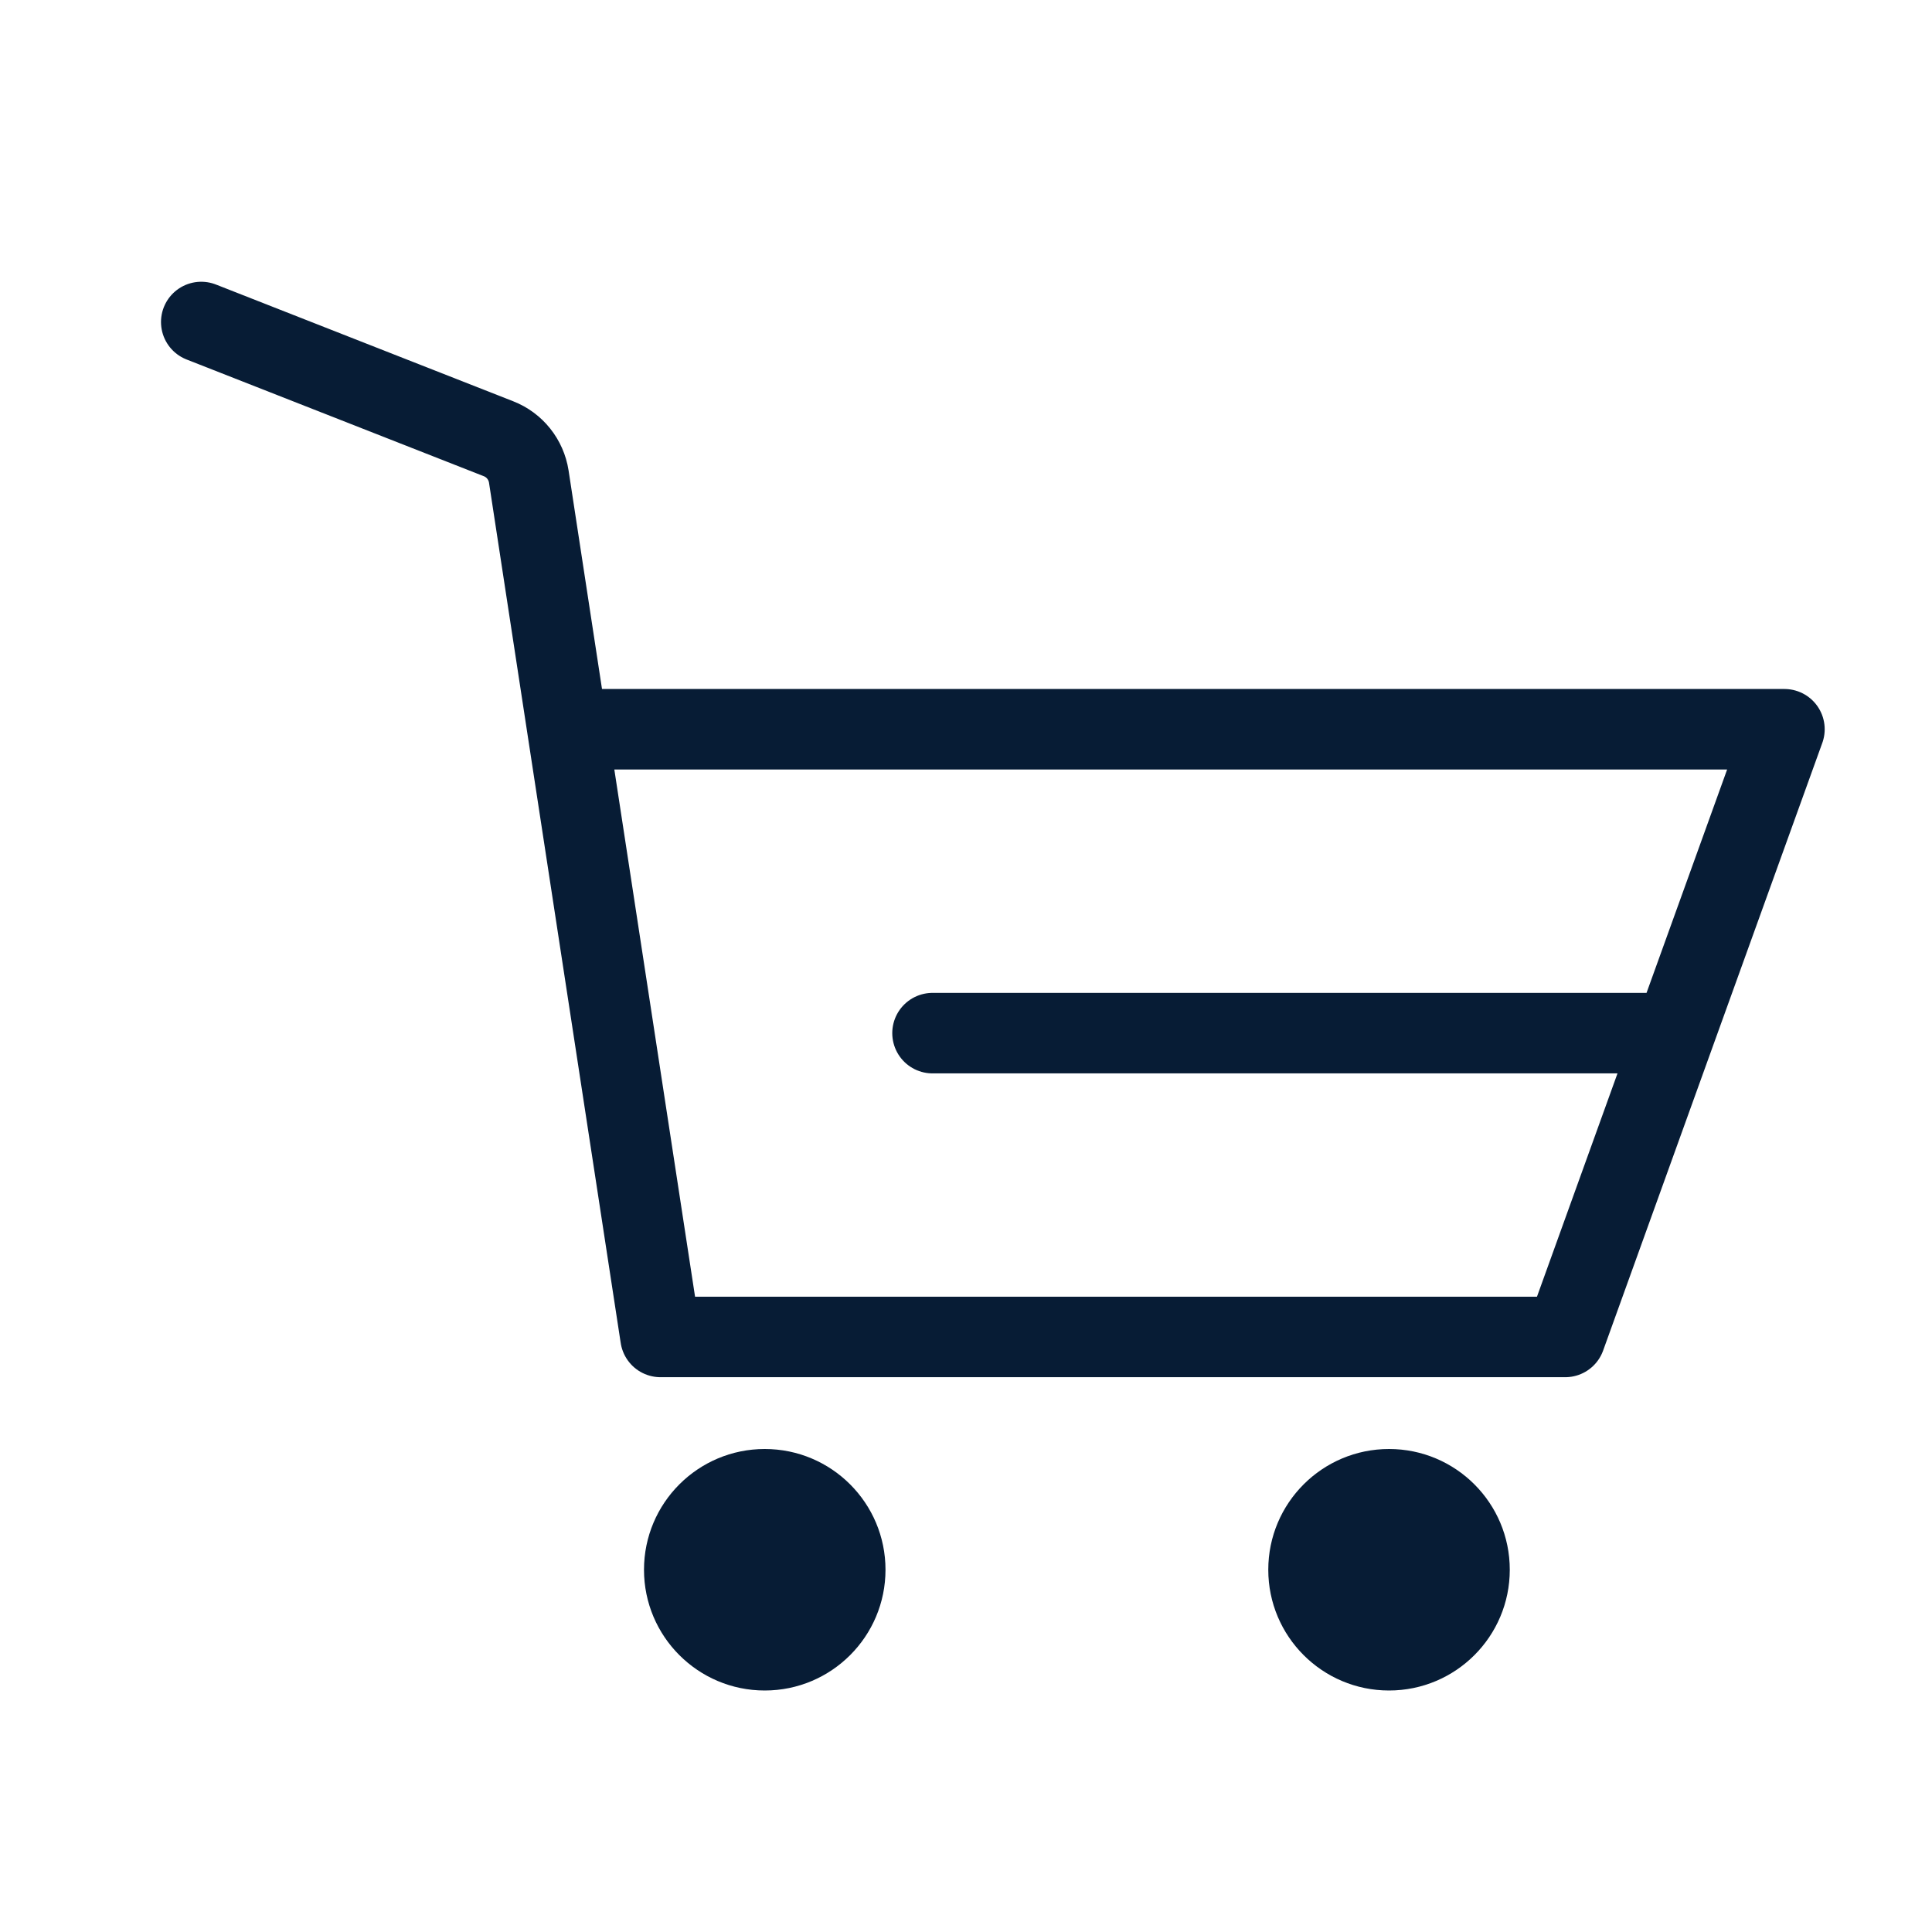
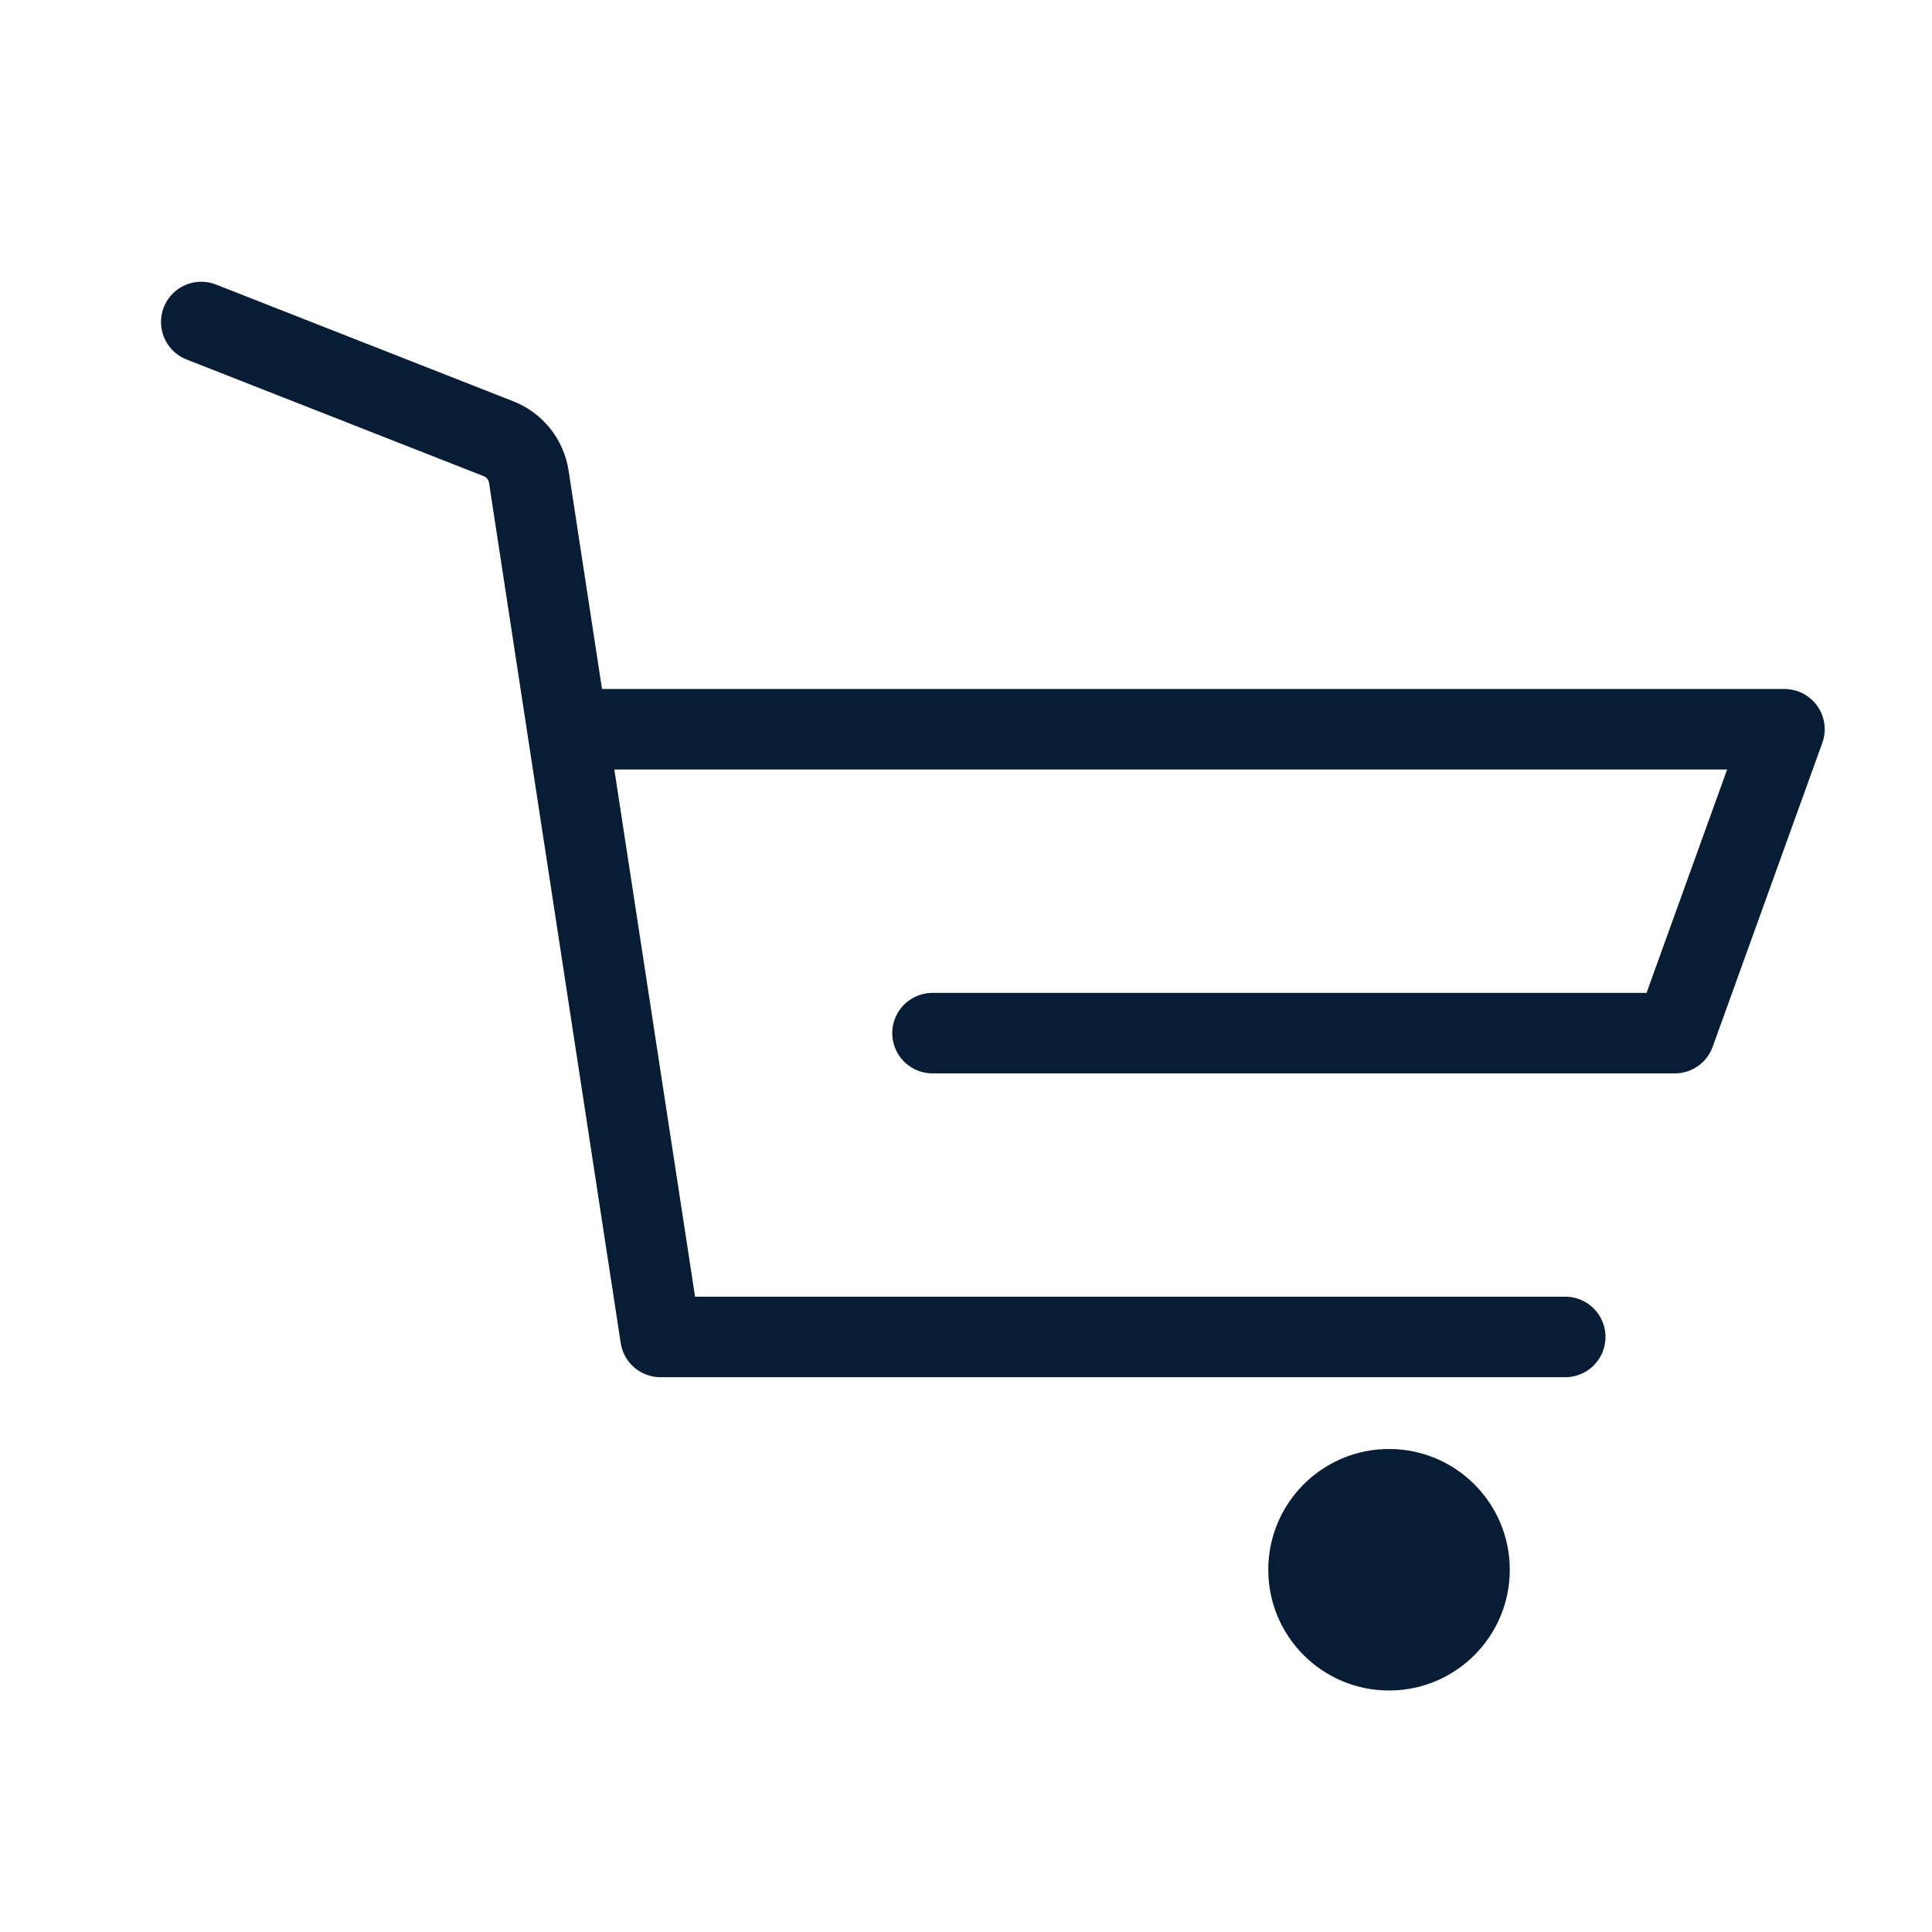
<svg xmlns="http://www.w3.org/2000/svg" width="24" height="24" viewBox="0 0 24 24" fill="none">
-   <path d="M2.5 4L6.192 5.45C6.393 5.528 6.536 5.708 6.569 5.921L7.049 9.059M7.049 9.059L8.205 16.608H19.444L20.805 12.834M7.049 9.059H22.167L20.805 12.834M20.805 12.834H11.584" stroke="#071C35" stroke-linecap="round" stroke-linejoin="round" />
-   <circle cx="9.5" cy="19.5" r="1.5" fill="#071C35" />
+   <path d="M2.5 4L6.192 5.45C6.393 5.528 6.536 5.708 6.569 5.921L7.049 9.059M7.049 9.059L8.205 16.608H19.444M7.049 9.059H22.167L20.805 12.834M20.805 12.834H11.584" stroke="#071C35" stroke-linecap="round" stroke-linejoin="round" />
  <circle cx="17.255" cy="19.5" r="1.5" fill="#071C35" />
</svg>